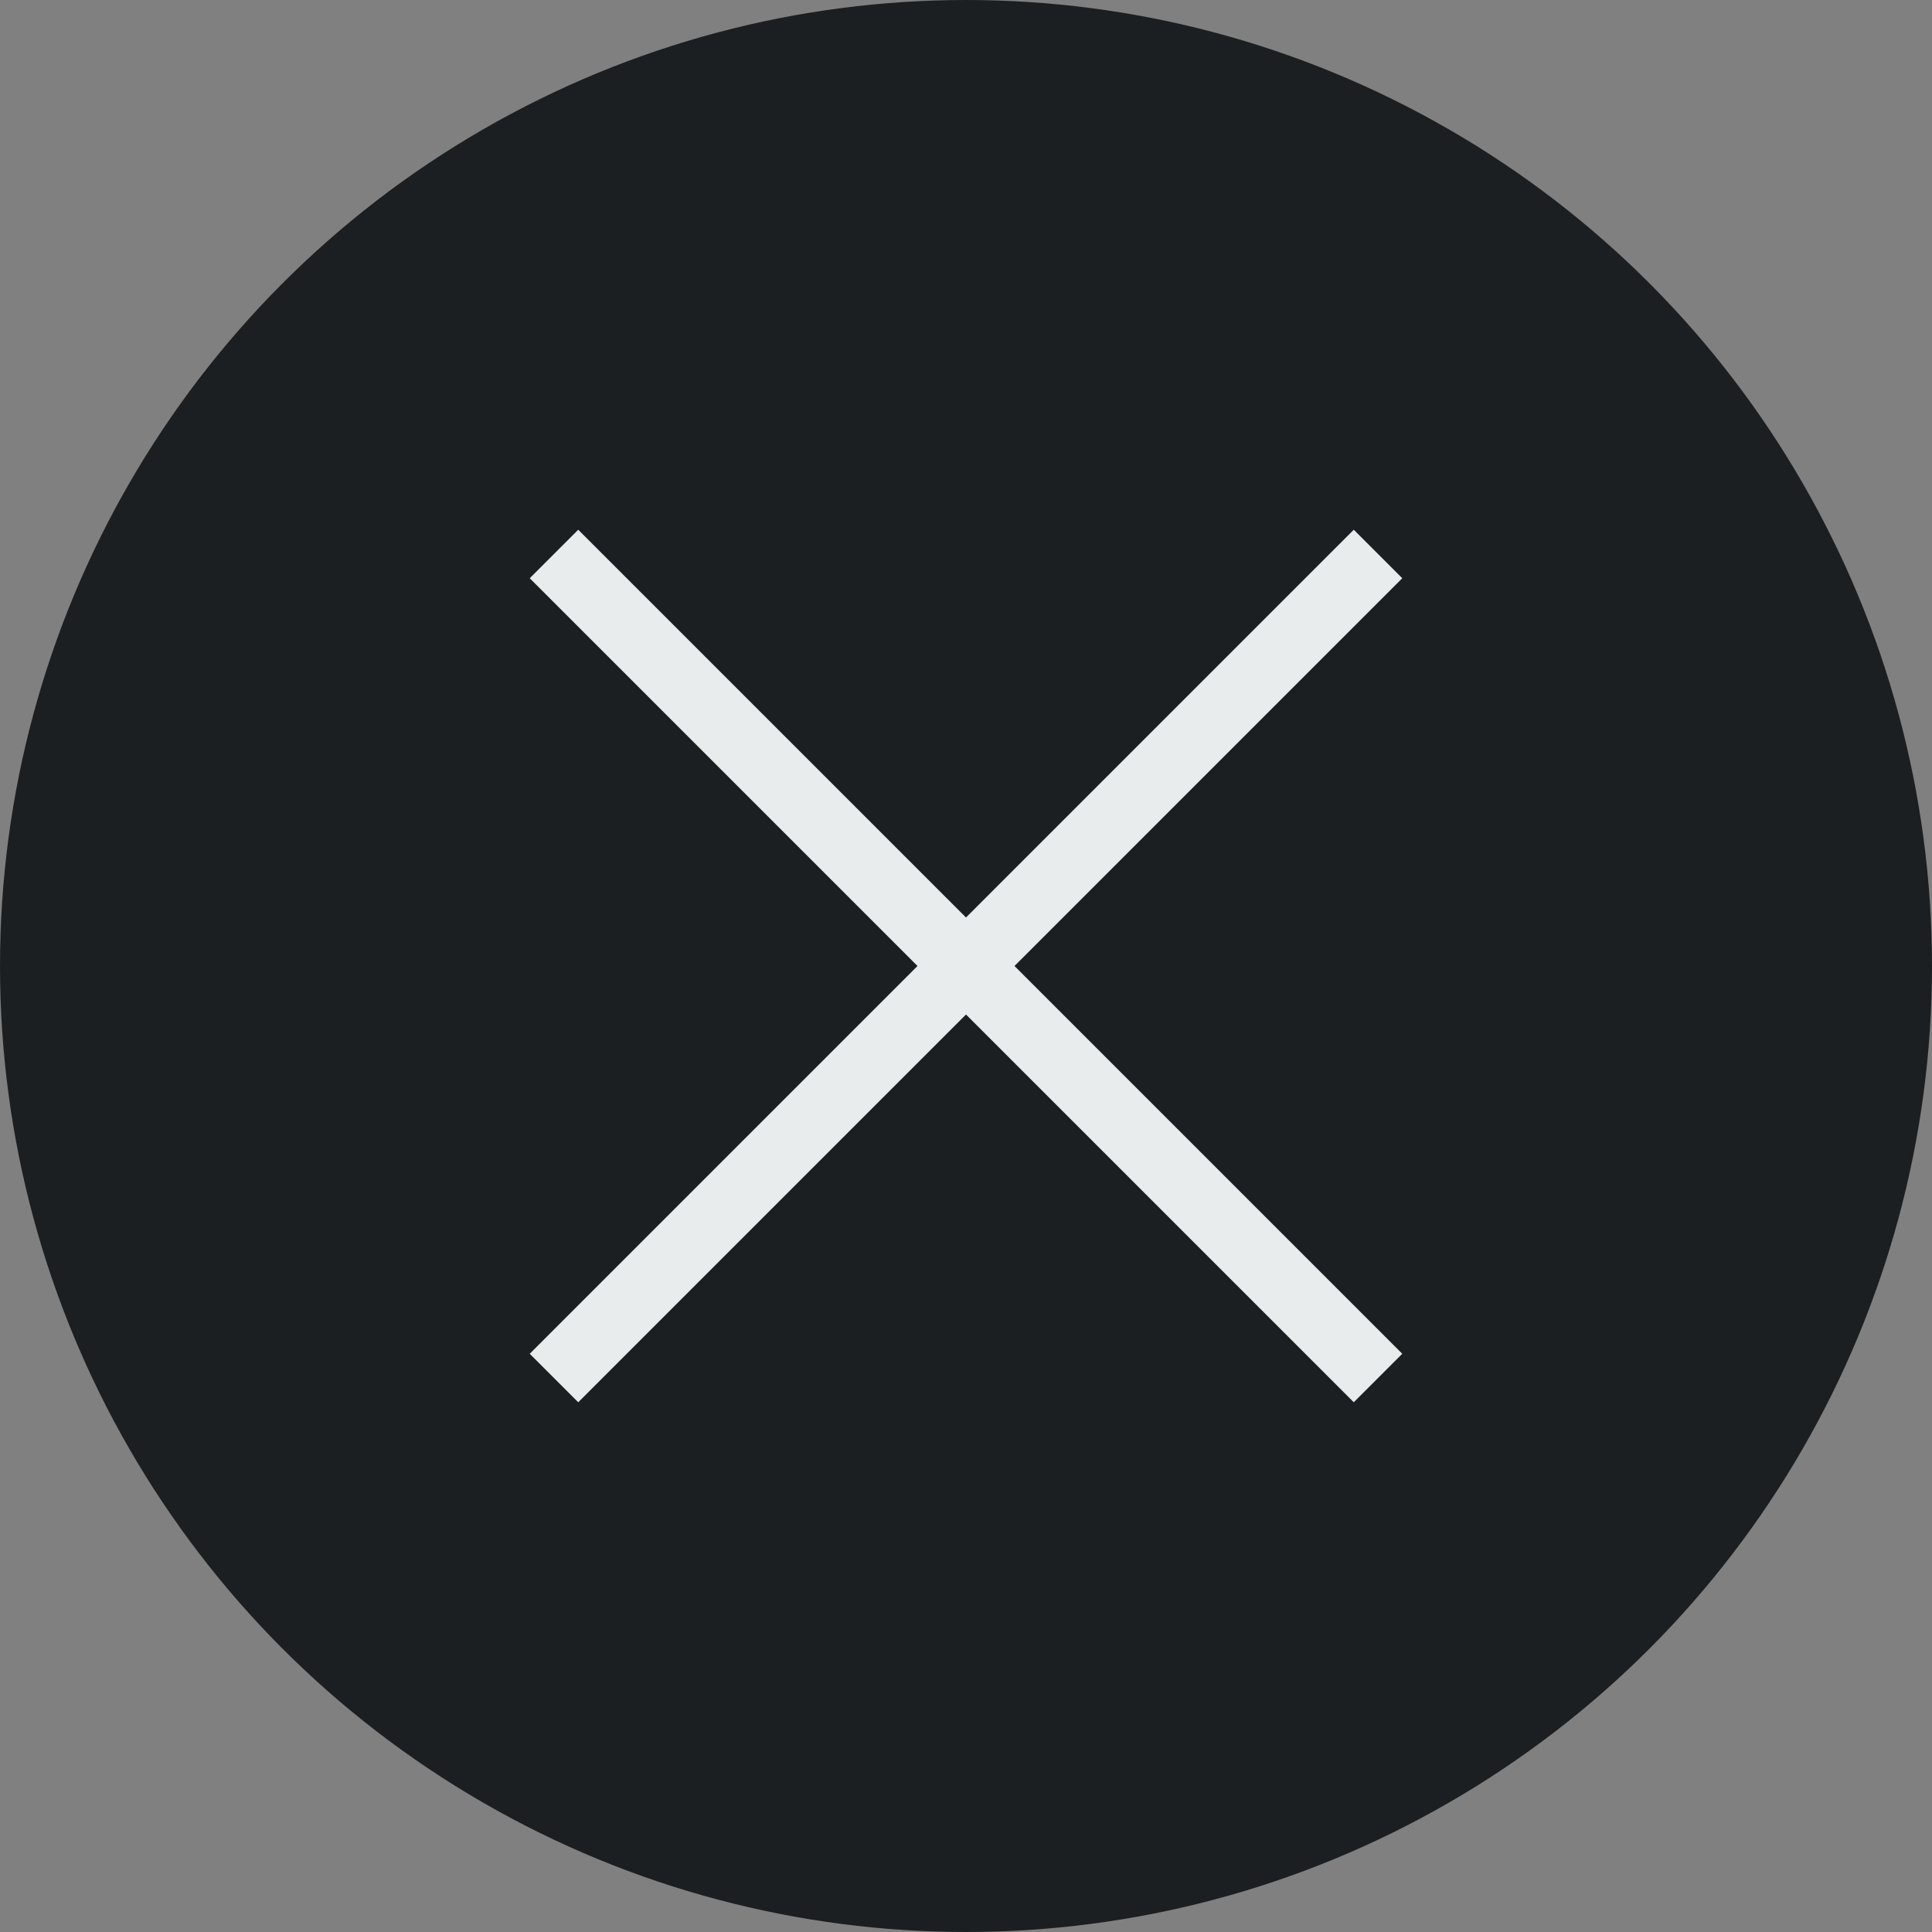
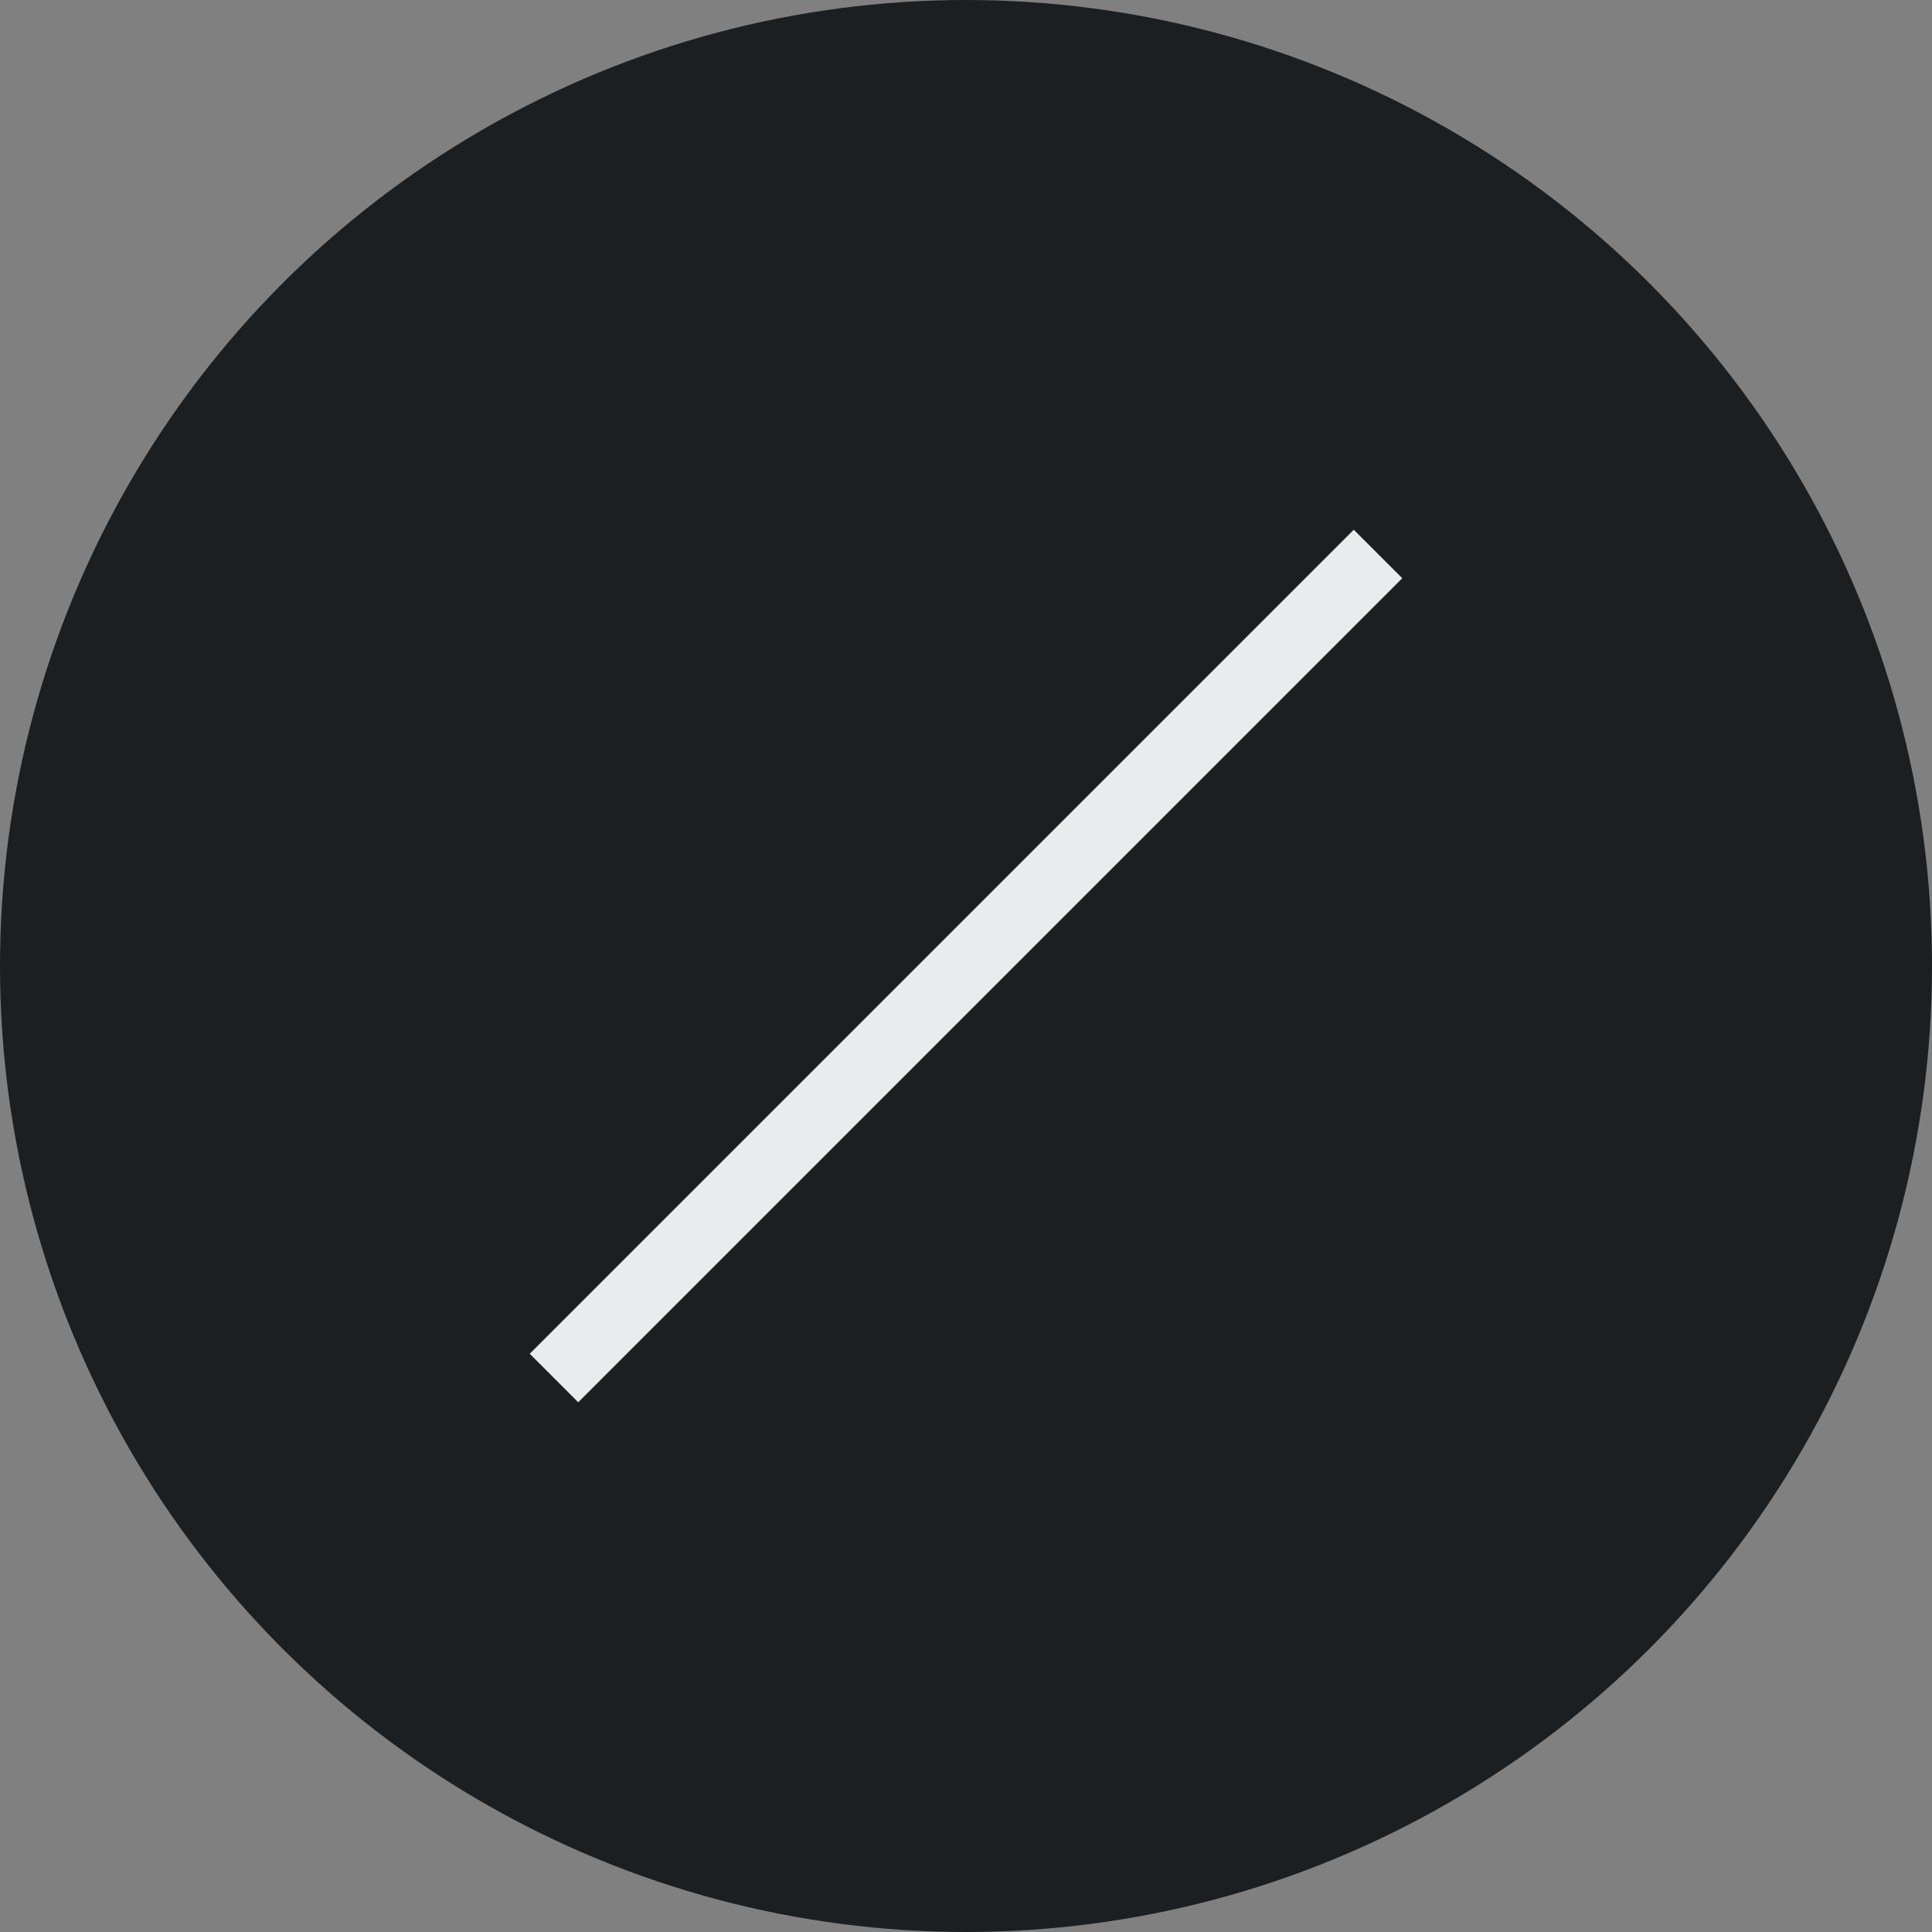
<svg xmlns="http://www.w3.org/2000/svg" width="62" height="62" viewBox="0 0 62 62" fill="none">
  <rect x="0" y="0" width="62" height="62" fill="#808080" stroke="none" />
  <circle cx="31" cy="31" r="31" fill="#1C1F21" />
  <path d="M17 43.444L43.444 17L45 18.556L18.556 45L17 43.444Z" fill="#E9ECEC" />
-   <path d="M43.444 45L17 18.556L18.556 17L45 43.444L43.444 45Z" fill="#E9ECEC" />
</svg>